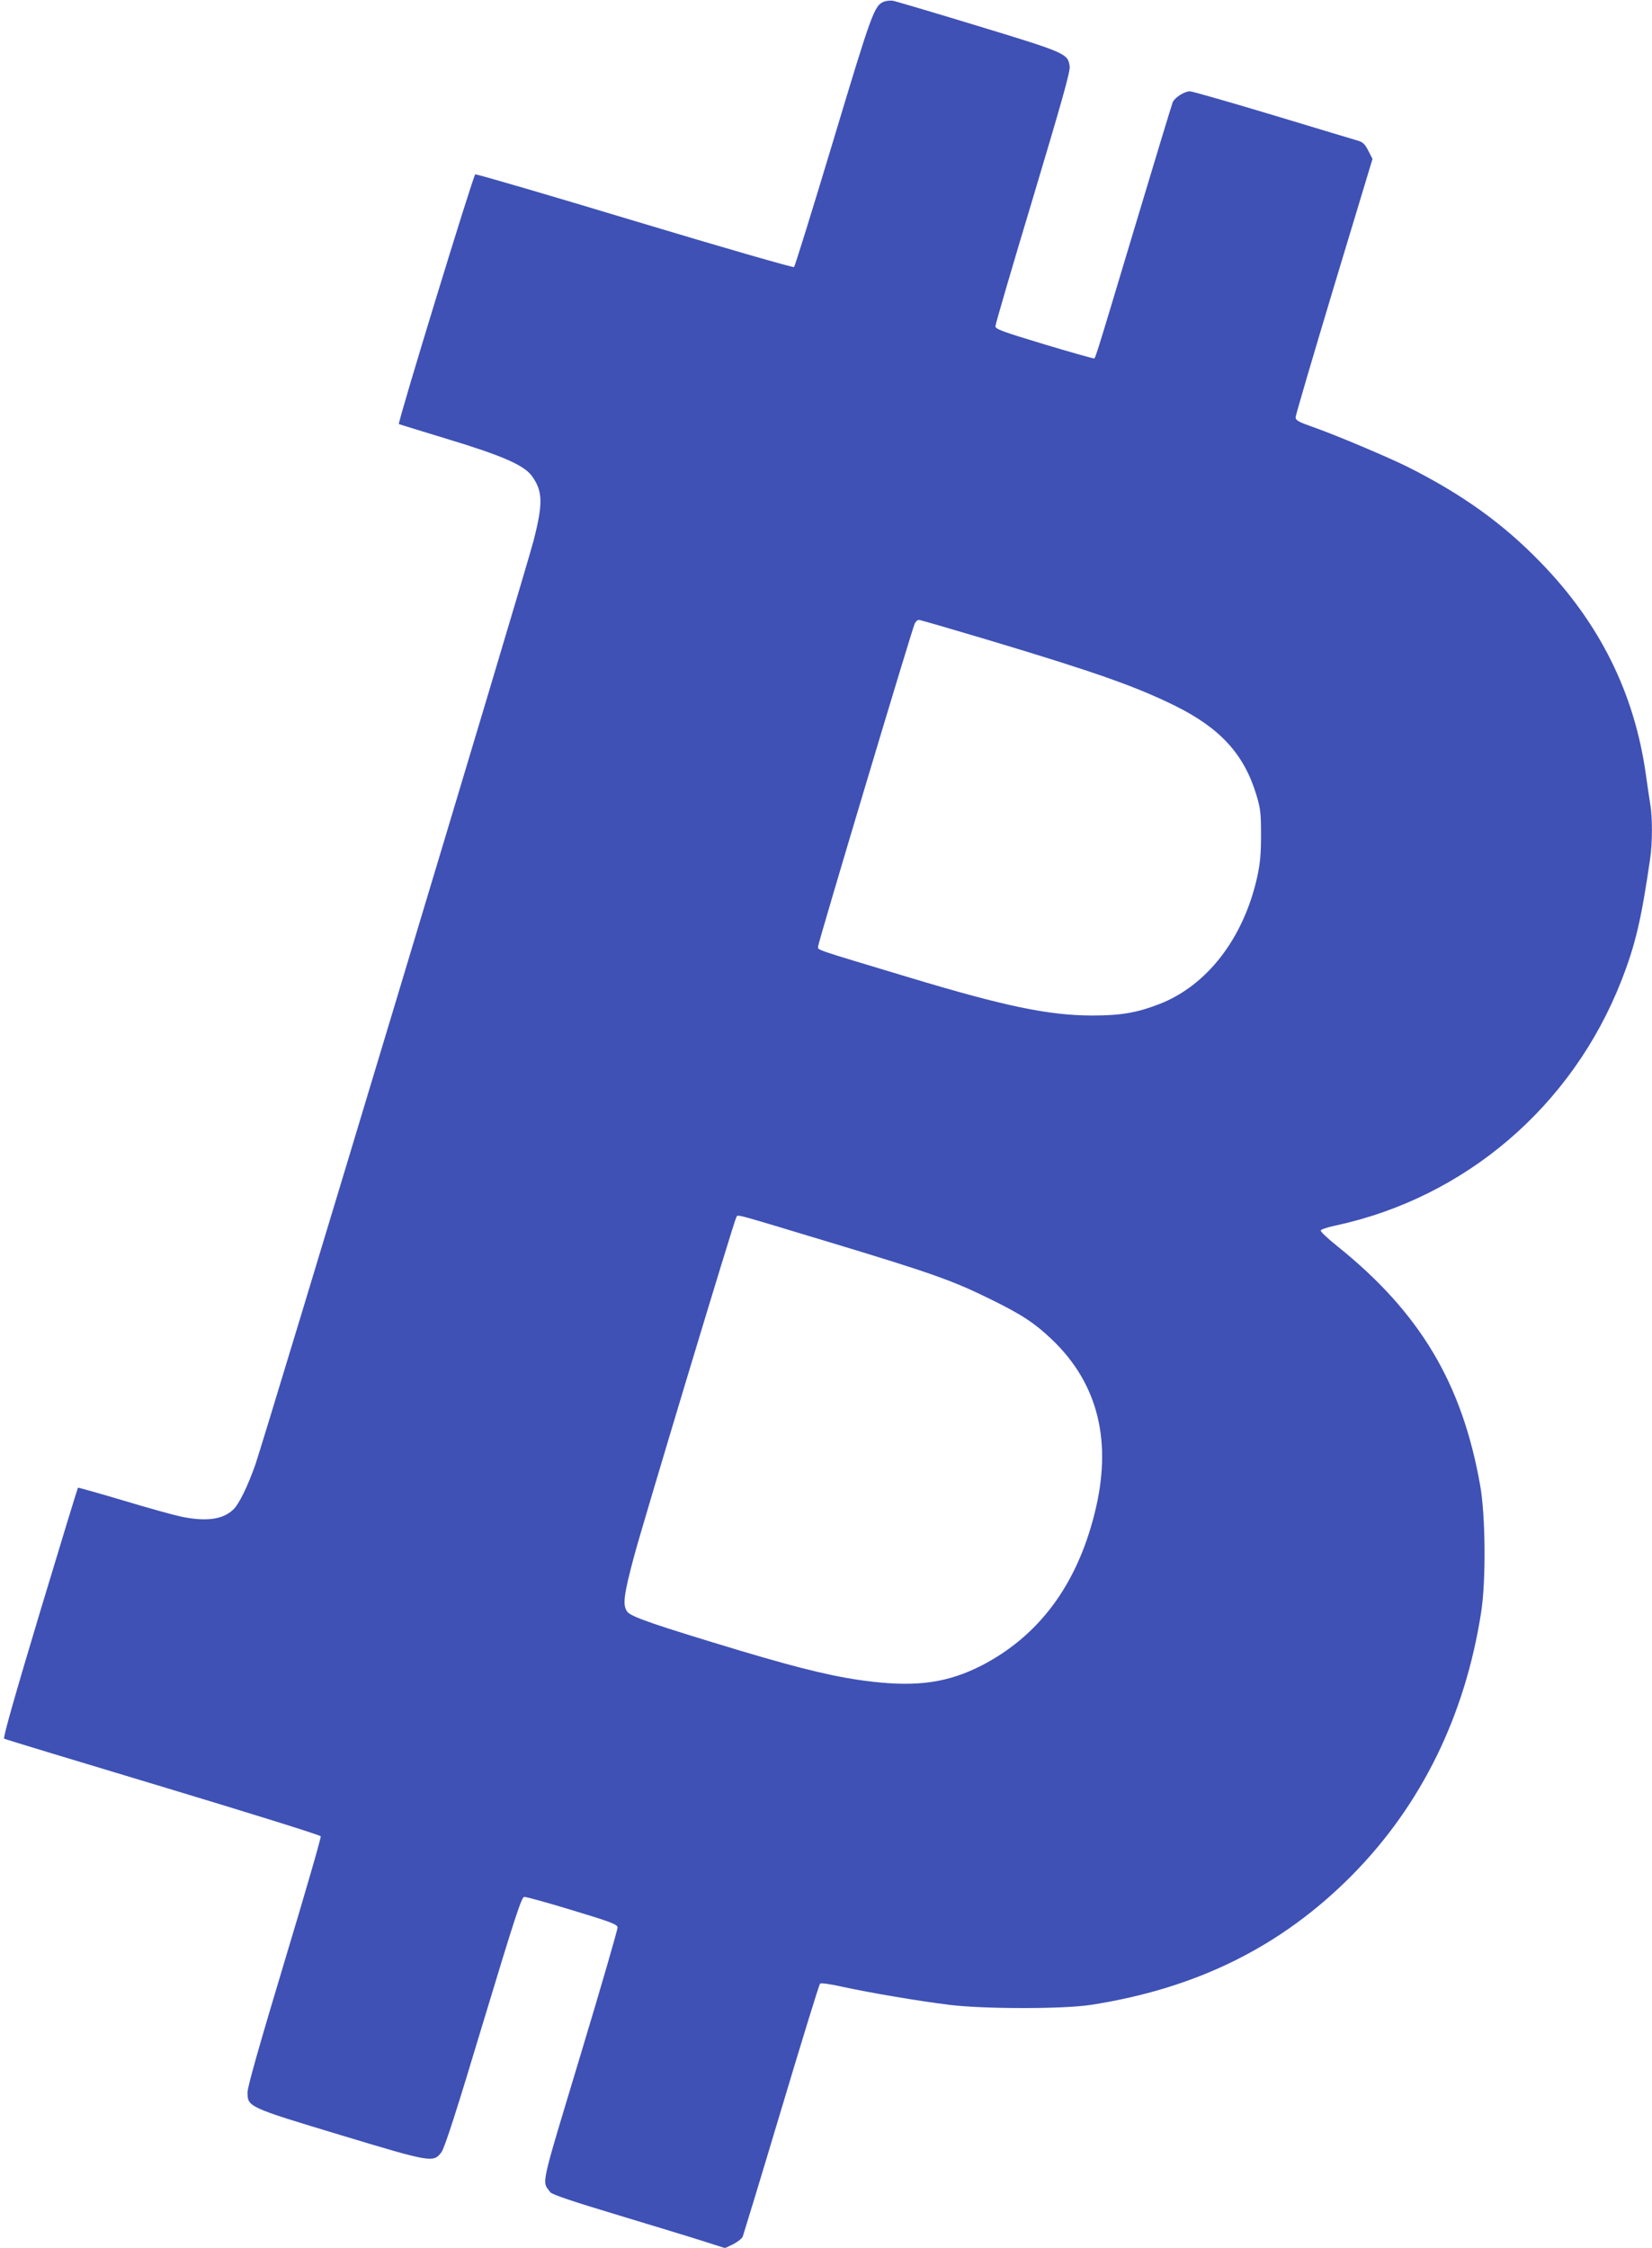
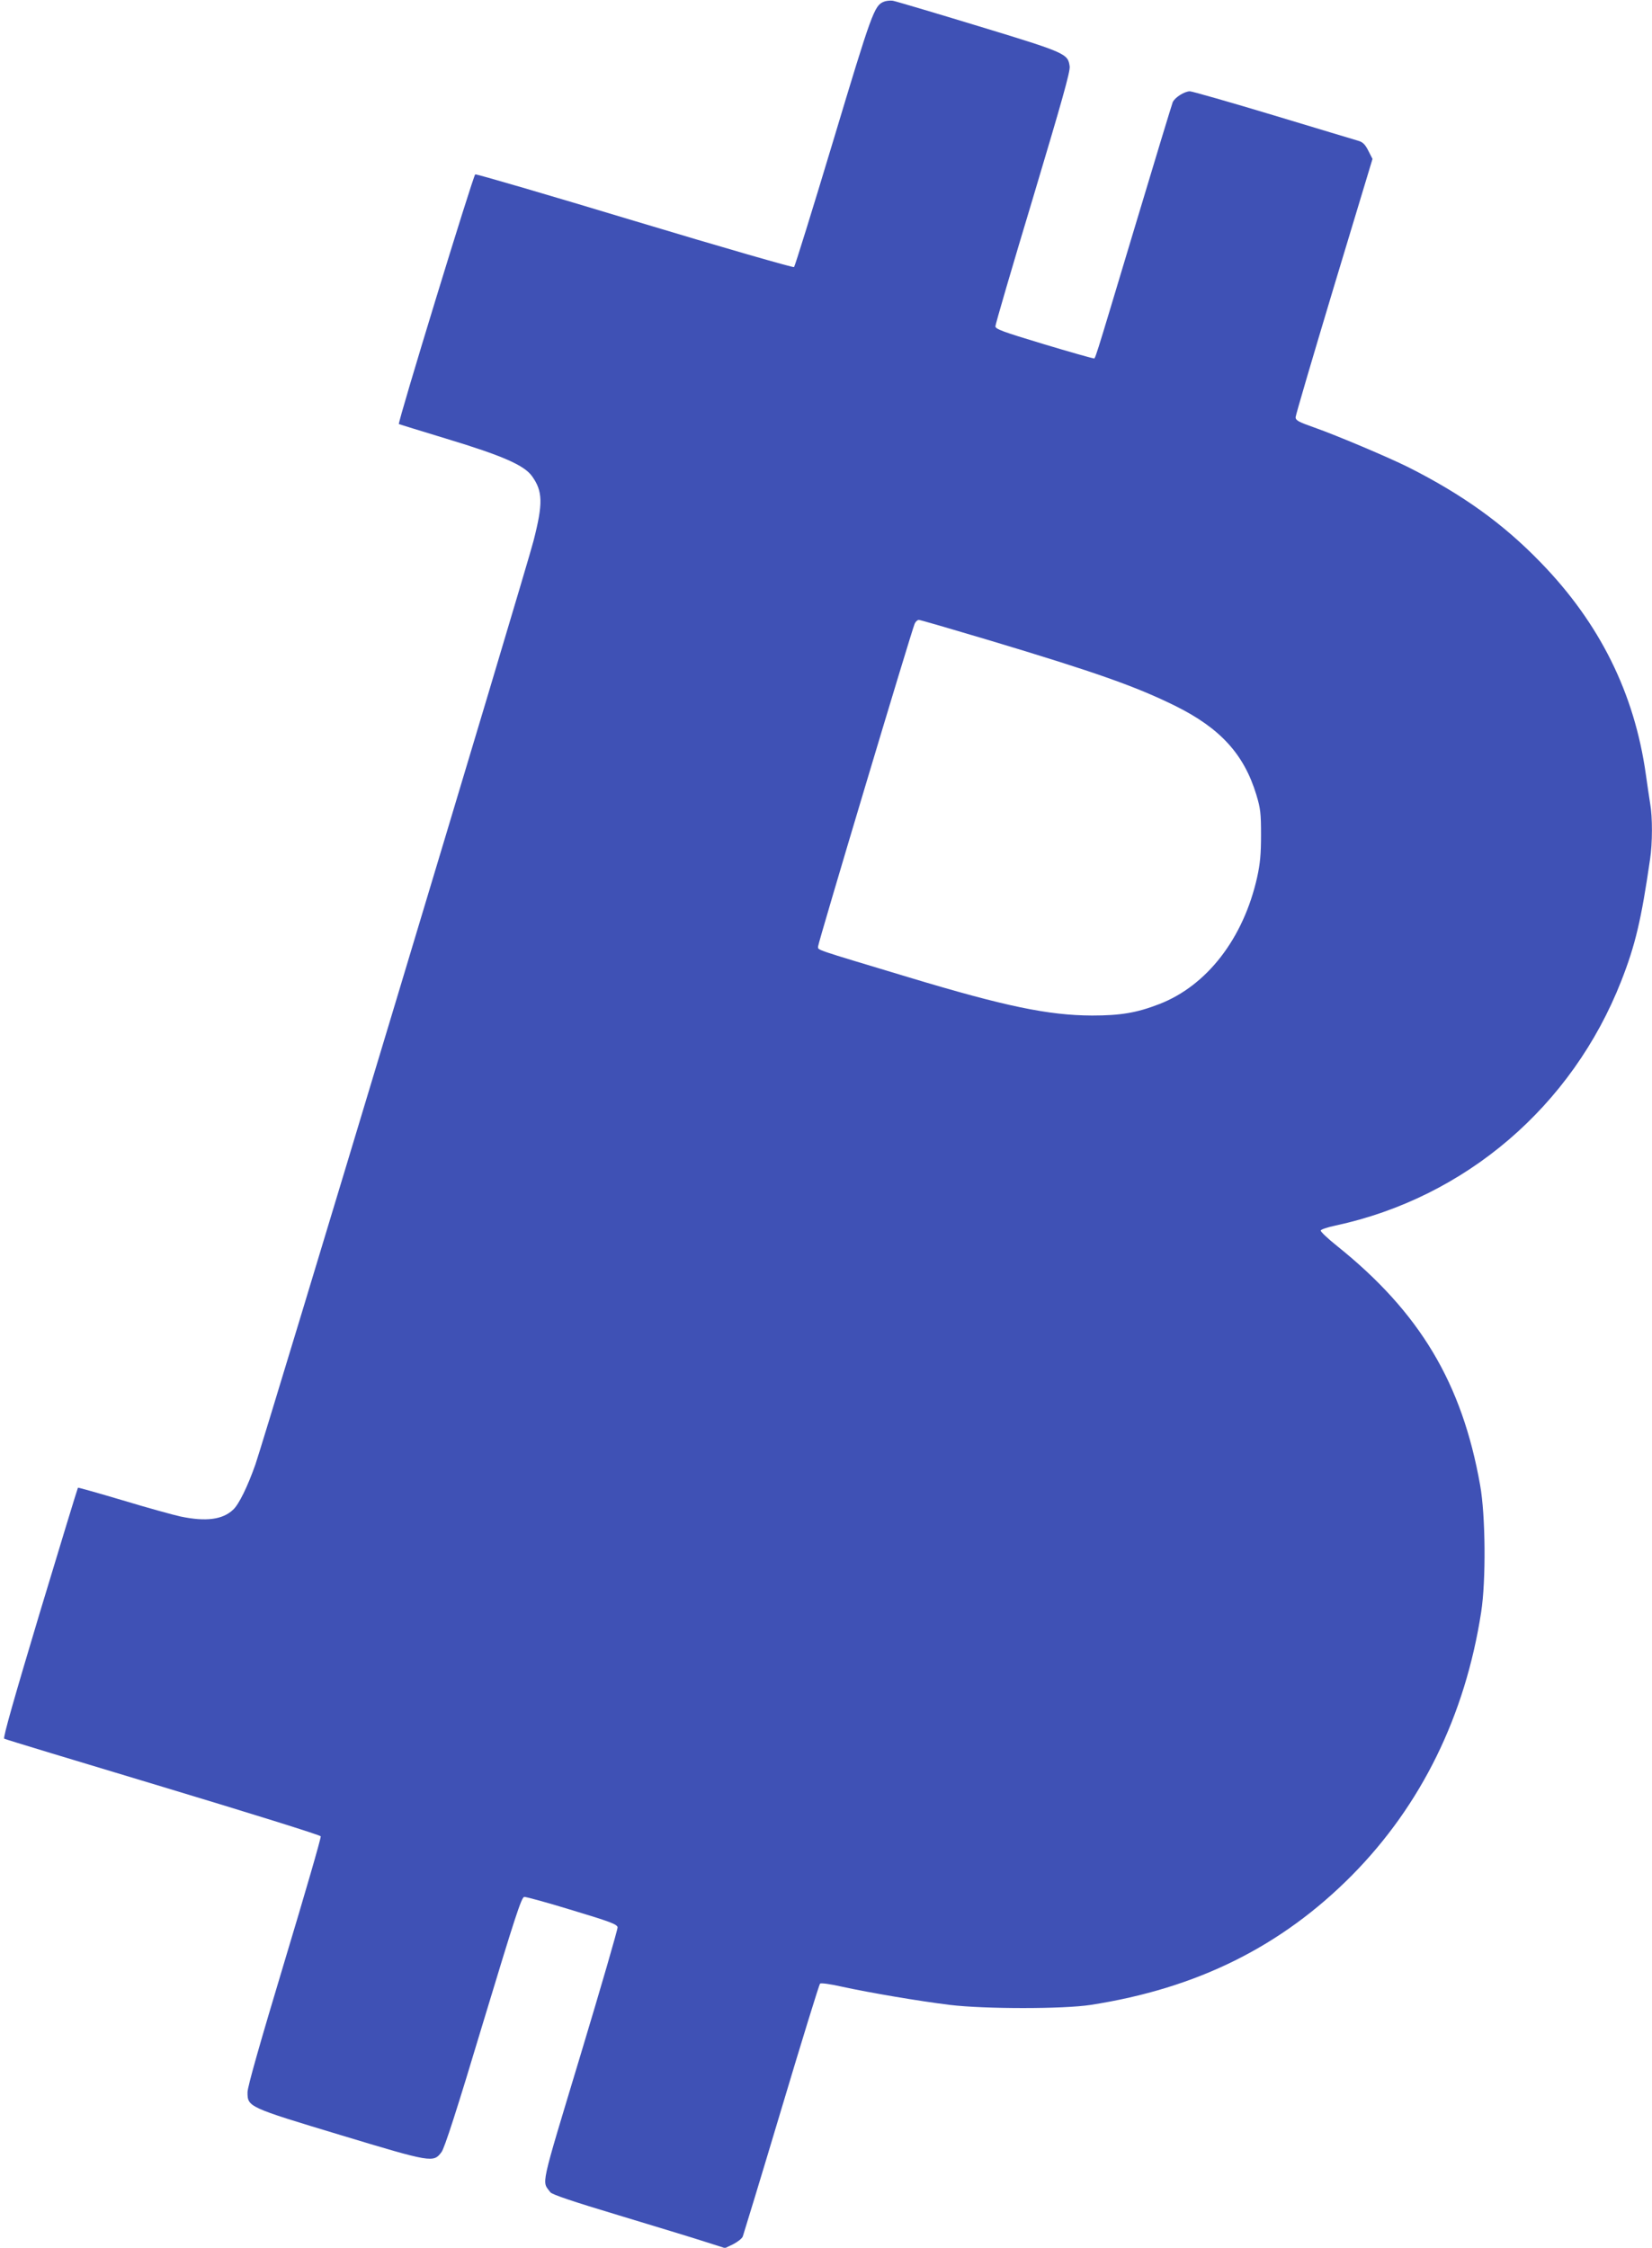
<svg xmlns="http://www.w3.org/2000/svg" version="1.0" width="941pt" height="1280pt" viewBox="0 0 941 1280" preserveAspectRatio="xMidYMid meet">
  <g transform="translate(0,1280) scale(0.1,-0.1)" fill="#3f51b5" stroke="none">
-     <path d="M5034 12790 c-54 -22 -68 -61 -287 -789 -118 -392 -219 -717 -224 -722 -4 -4 -405 111 -906 262 -494 149 -904 269 -910 266 -11 -4 -443 -1415 -435 -1422 2 -1 125 -39 273 -84 317 -96 440 -150 485 -212 62 -86 64 -155 9 -369 -37 -150 -1532 -5110 -1584 -5259 -44 -125 -94 -228 -127 -258 -60 -57 -155 -69 -299 -39 -42 9 -190 50 -329 92 -138 41 -254 74 -256 72 -2 -2 -100 -323 -218 -714 -144 -480 -210 -711 -202 -715 6 -4 413 -127 905 -275 491 -148 896 -274 898 -281 3 -7 -90 -327 -206 -712 -140 -465 -211 -715 -211 -745 0 -84 2 -85 529 -244 520 -157 530 -159 576 -97 17 22 88 241 238 741 181 598 217 709 233 712 10 1 134 -33 274 -76 216 -65 255 -80 258 -97 1 -11 -94 -339 -212 -730 -233 -773 -220 -712 -171 -779 10 -13 129 -53 392 -132 208 -63 429 -130 490 -150 l113 -36 46 22 c25 13 50 32 55 44 4 11 104 338 220 726 116 388 215 709 220 714 5 5 58 -2 128 -18 162 -35 433 -81 611 -103 199 -24 648 -24 803 0 606 94 1087 333 1489 739 394 399 644 908 735 1498 28 179 25 552 -6 723 -103 582 -344 984 -814 1361 -54 43 -96 83 -94 89 2 6 40 19 84 28 740 159 1348 679 1628 1393 80 204 114 348 164 693 14 90 14 242 1 314 -5 30 -16 106 -25 169 -65 463 -263 862 -600 1208 -213 220 -444 386 -756 543 -113 56 -406 180 -531 224 -91 32 -108 41 -108 59 0 11 99 347 219 746 l219 725 -24 47 c-18 36 -32 49 -56 56 -18 5 -236 71 -485 146 -249 75 -463 136 -475 136 -31 0 -86 -35 -98 -62 -5 -13 -102 -331 -215 -708 -248 -825 -224 -750 -238 -750 -7 0 -135 36 -284 81 -232 70 -273 85 -273 101 0 11 96 340 214 731 164 548 213 720 209 749 -10 72 -19 77 -519 229 -253 77 -472 142 -489 145 -16 2 -40 -1 -51 -6z m597 -3635 c613 -184 839 -264 1064 -375 256 -127 391 -275 461 -505 24 -79 27 -107 27 -230 0 -109 -5 -162 -22 -240 -78 -349 -286 -618 -558 -723 -129 -50 -221 -65 -383 -65 -248 1 -495 52 -1045 218 -551 166 -515 153 -515 176 0 20 531 1793 550 1837 5 12 16 22 24 22 7 0 186 -52 397 -115z m-889 -3434 c562 -170 683 -213 893 -316 184 -90 257 -138 357 -233 265 -253 346 -585 242 -994 -102 -406 -317 -693 -640 -861 -191 -98 -365 -124 -629 -93 -192 22 -386 68 -745 175 -485 146 -623 193 -646 222 -29 36 -22 93 37 314 49 184 572 1919 583 1933 12 17 -36 29 548 -147z" />
+     <path d="M5034 12790 c-54 -22 -68 -61 -287 -789 -118 -392 -219 -717 -224 -722 -4 -4 -405 111 -906 262 -494 149 -904 269 -910 266 -11 -4 -443 -1415 -435 -1422 2 -1 125 -39 273 -84 317 -96 440 -150 485 -212 62 -86 64 -155 9 -369 -37 -150 -1532 -5110 -1584 -5259 -44 -125 -94 -228 -127 -258 -60 -57 -155 -69 -299 -39 -42 9 -190 50 -329 92 -138 41 -254 74 -256 72 -2 -2 -100 -323 -218 -714 -144 -480 -210 -711 -202 -715 6 -4 413 -127 905 -275 491 -148 896 -274 898 -281 3 -7 -90 -327 -206 -712 -140 -465 -211 -715 -211 -745 0 -84 2 -85 529 -244 520 -157 530 -159 576 -97 17 22 88 241 238 741 181 598 217 709 233 712 10 1 134 -33 274 -76 216 -65 255 -80 258 -97 1 -11 -94 -339 -212 -730 -233 -773 -220 -712 -171 -779 10 -13 129 -53 392 -132 208 -63 429 -130 490 -150 l113 -36 46 22 c25 13 50 32 55 44 4 11 104 338 220 726 116 388 215 709 220 714 5 5 58 -2 128 -18 162 -35 433 -81 611 -103 199 -24 648 -24 803 0 606 94 1087 333 1489 739 394 399 644 908 735 1498 28 179 25 552 -6 723 -103 582 -344 984 -814 1361 -54 43 -96 83 -94 89 2 6 40 19 84 28 740 159 1348 679 1628 1393 80 204 114 348 164 693 14 90 14 242 1 314 -5 30 -16 106 -25 169 -65 463 -263 862 -600 1208 -213 220 -444 386 -756 543 -113 56 -406 180 -531 224 -91 32 -108 41 -108 59 0 11 99 347 219 746 l219 725 -24 47 c-18 36 -32 49 -56 56 -18 5 -236 71 -485 146 -249 75 -463 136 -475 136 -31 0 -86 -35 -98 -62 -5 -13 -102 -331 -215 -708 -248 -825 -224 -750 -238 -750 -7 0 -135 36 -284 81 -232 70 -273 85 -273 101 0 11 96 340 214 731 164 548 213 720 209 749 -10 72 -19 77 -519 229 -253 77 -472 142 -489 145 -16 2 -40 -1 -51 -6z m597 -3635 c613 -184 839 -264 1064 -375 256 -127 391 -275 461 -505 24 -79 27 -107 27 -230 0 -109 -5 -162 -22 -240 -78 -349 -286 -618 -558 -723 -129 -50 -221 -65 -383 -65 -248 1 -495 52 -1045 218 -551 166 -515 153 -515 176 0 20 531 1793 550 1837 5 12 16 22 24 22 7 0 186 -52 397 -115z m-889 -3434 z" />
  </g>
</svg>